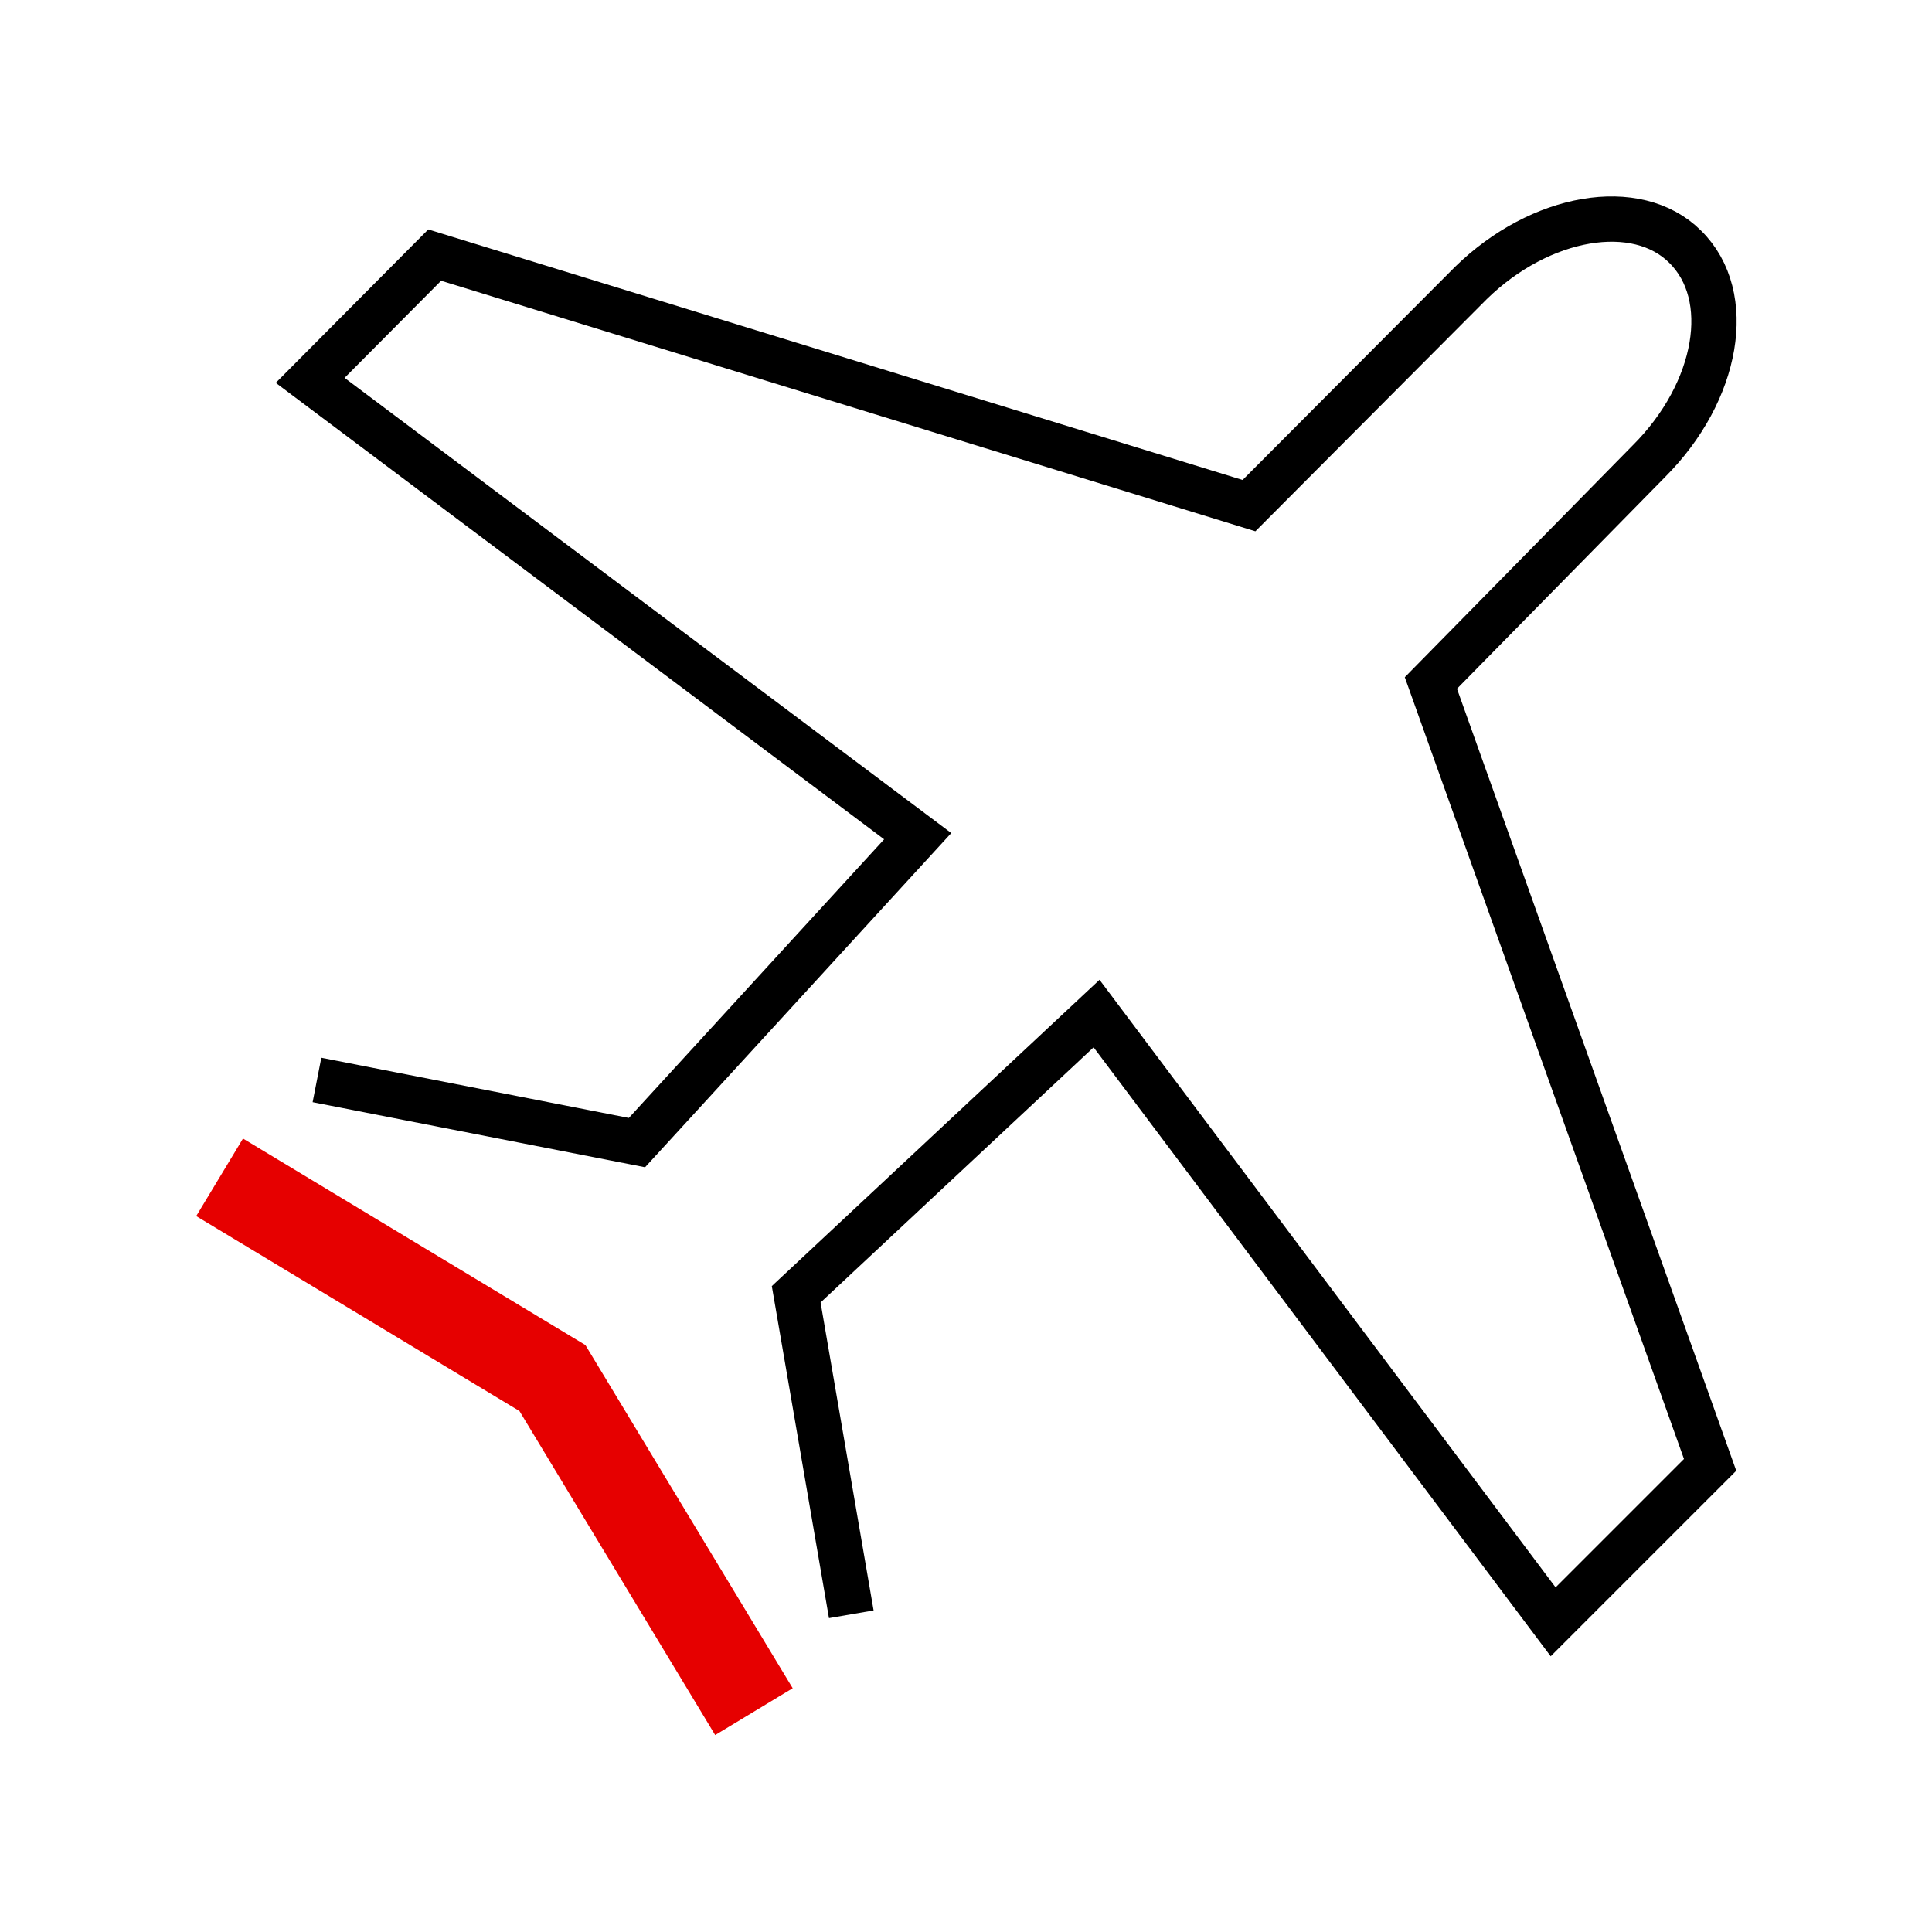
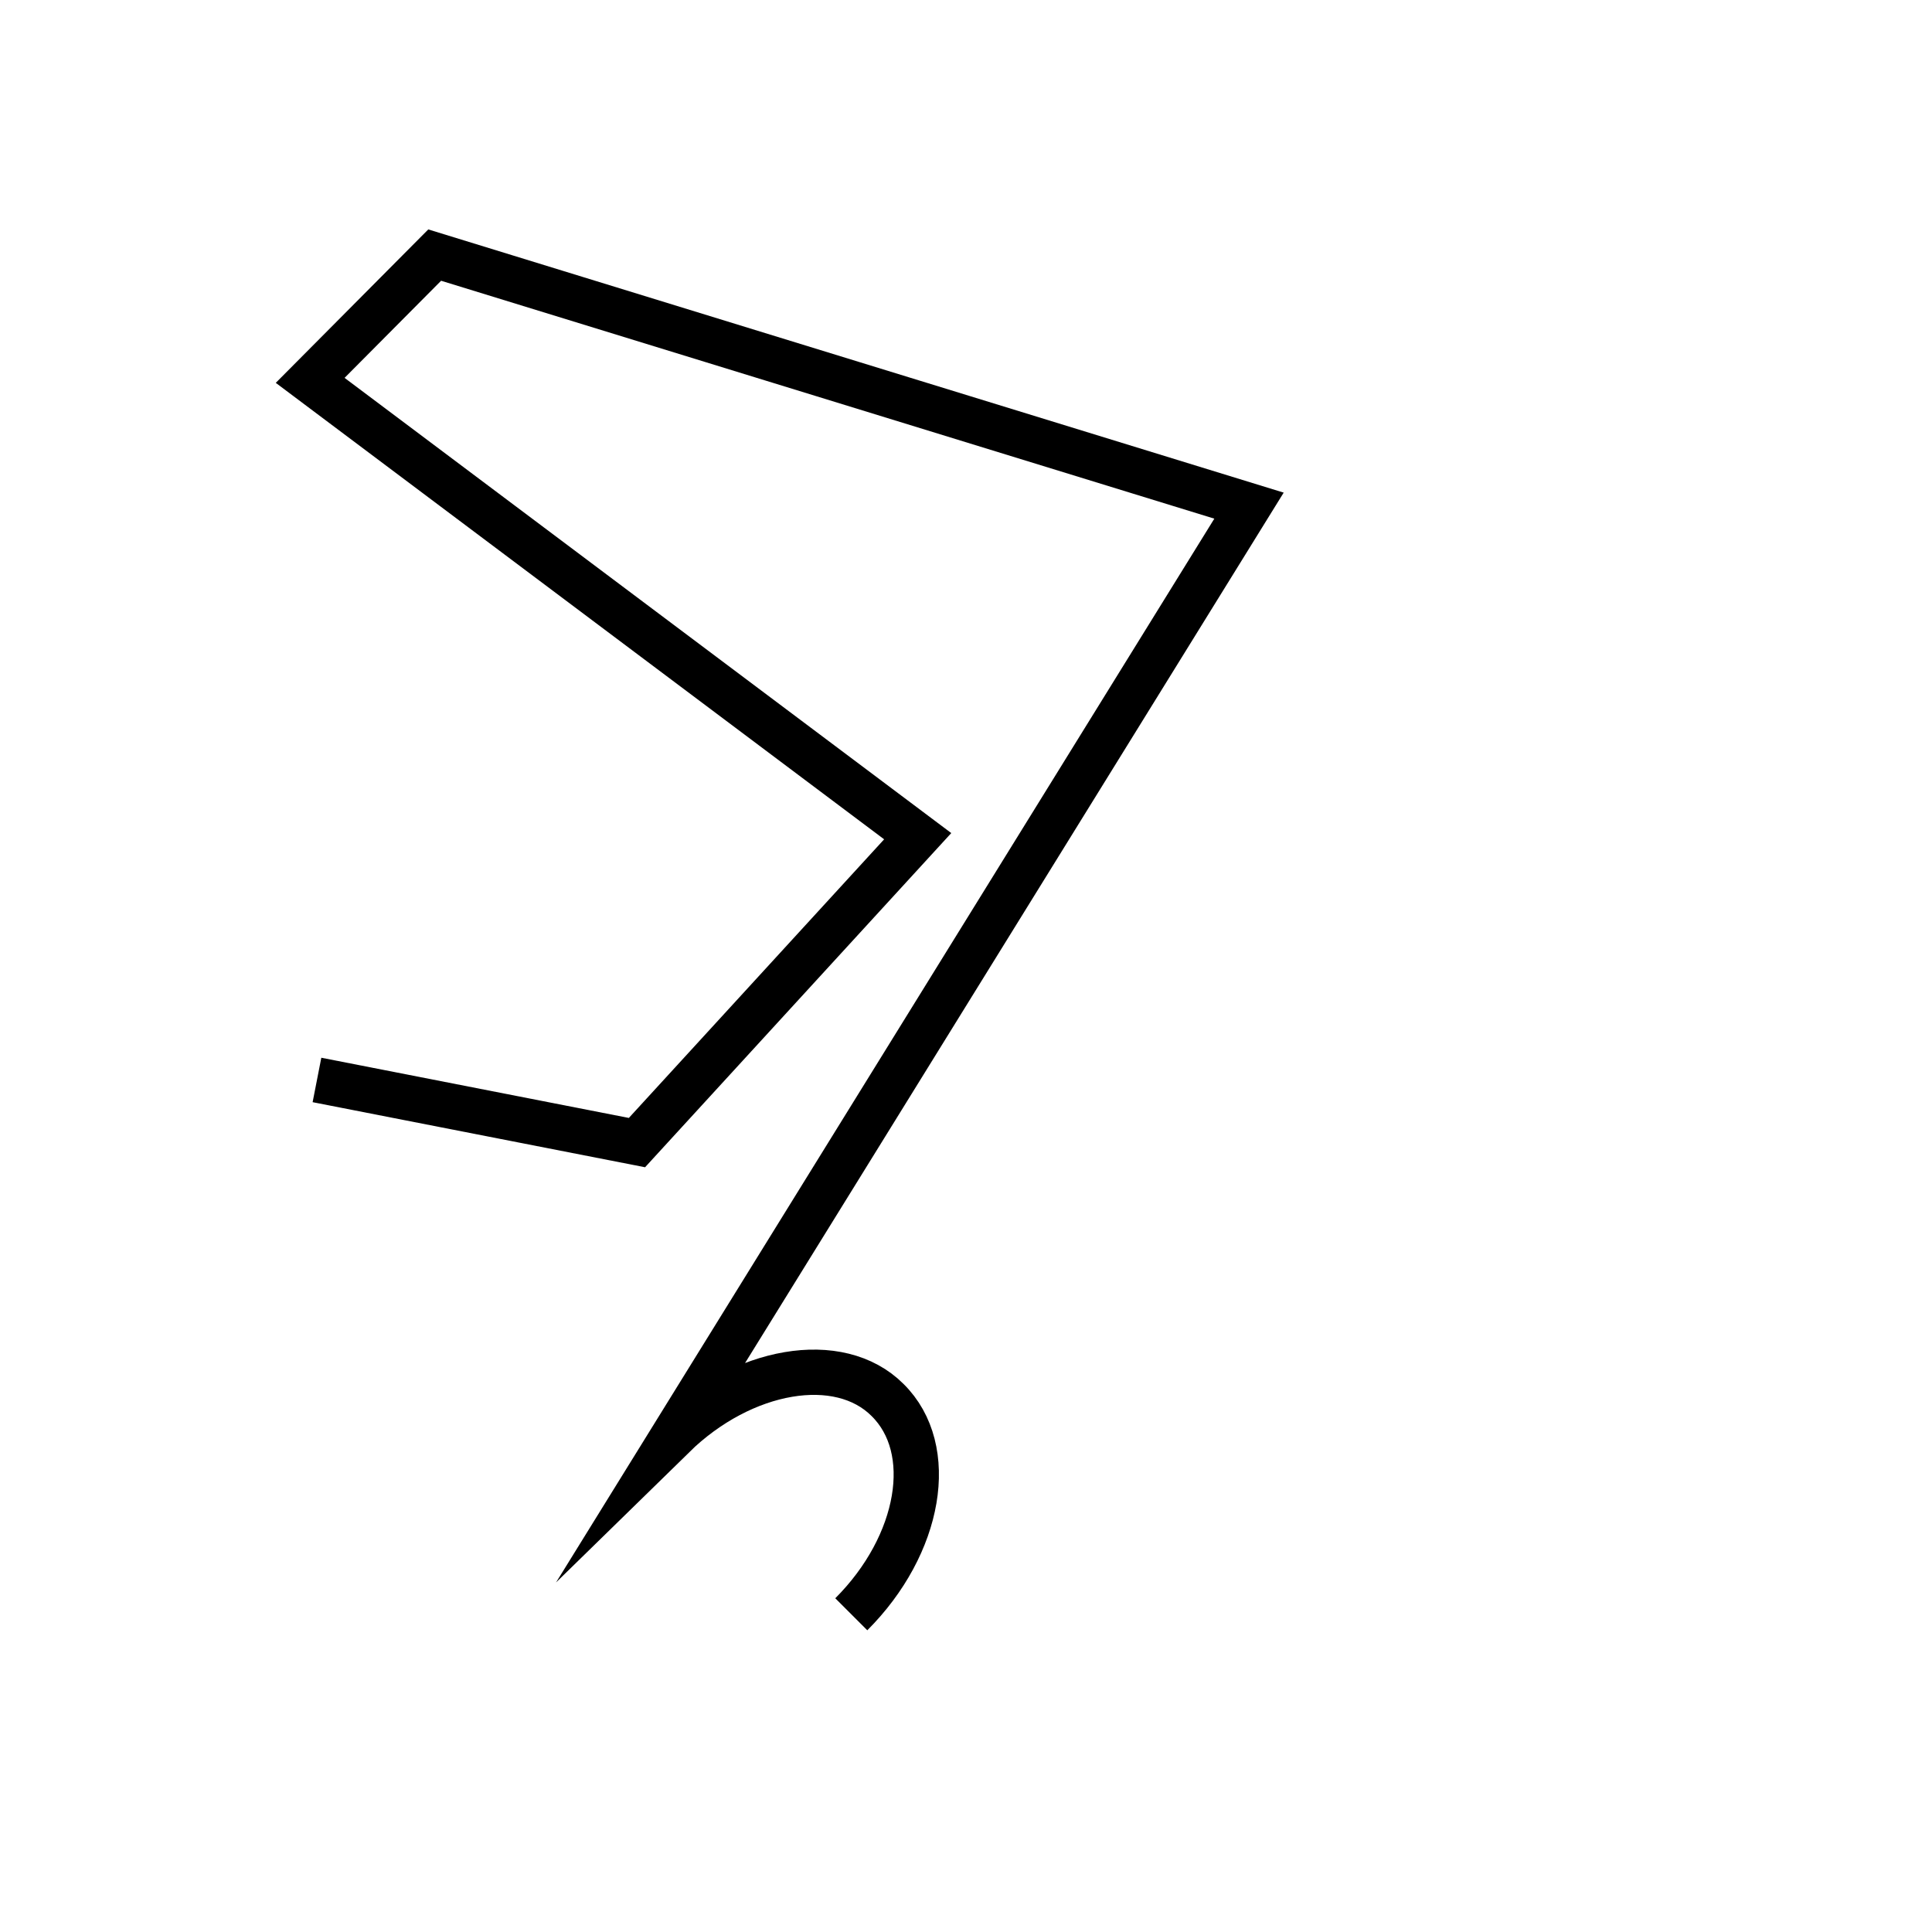
<svg xmlns="http://www.w3.org/2000/svg" viewBox="0 0 256 256">
  <style />
  <g id="Icons">
    <g id="Airplane_x2C__flight" fill="none" stroke-miterlimit="10">
-       <path stroke="#000" stroke-width="6" d="M112.8 213.9l-7.3-42.4 39.8-37.2 60.5 80.6 20.8-20.8-37-103.6 28.9-29.4c9.2-9.2 11.4-21.9 4.8-28.4-6.4-6.4-19.2-4.2-28.4 4.8L165.5 67 57.6 33.8 41.1 50.4l80.5 60.4-37.2 40.6-42.4-8.3" />
-       <path stroke="#e60000" stroke-width="12" d="M29.1 156l44.1 26.6 26.7 44.2" />
+       <path stroke="#000" stroke-width="6" d="M112.8 213.9c9.2-9.2 11.4-21.9 4.8-28.4-6.4-6.4-19.2-4.2-28.4 4.8L165.5 67 57.6 33.8 41.1 50.4l80.5 60.4-37.2 40.6-42.4-8.3" />
    </g>
  </g>
</svg>